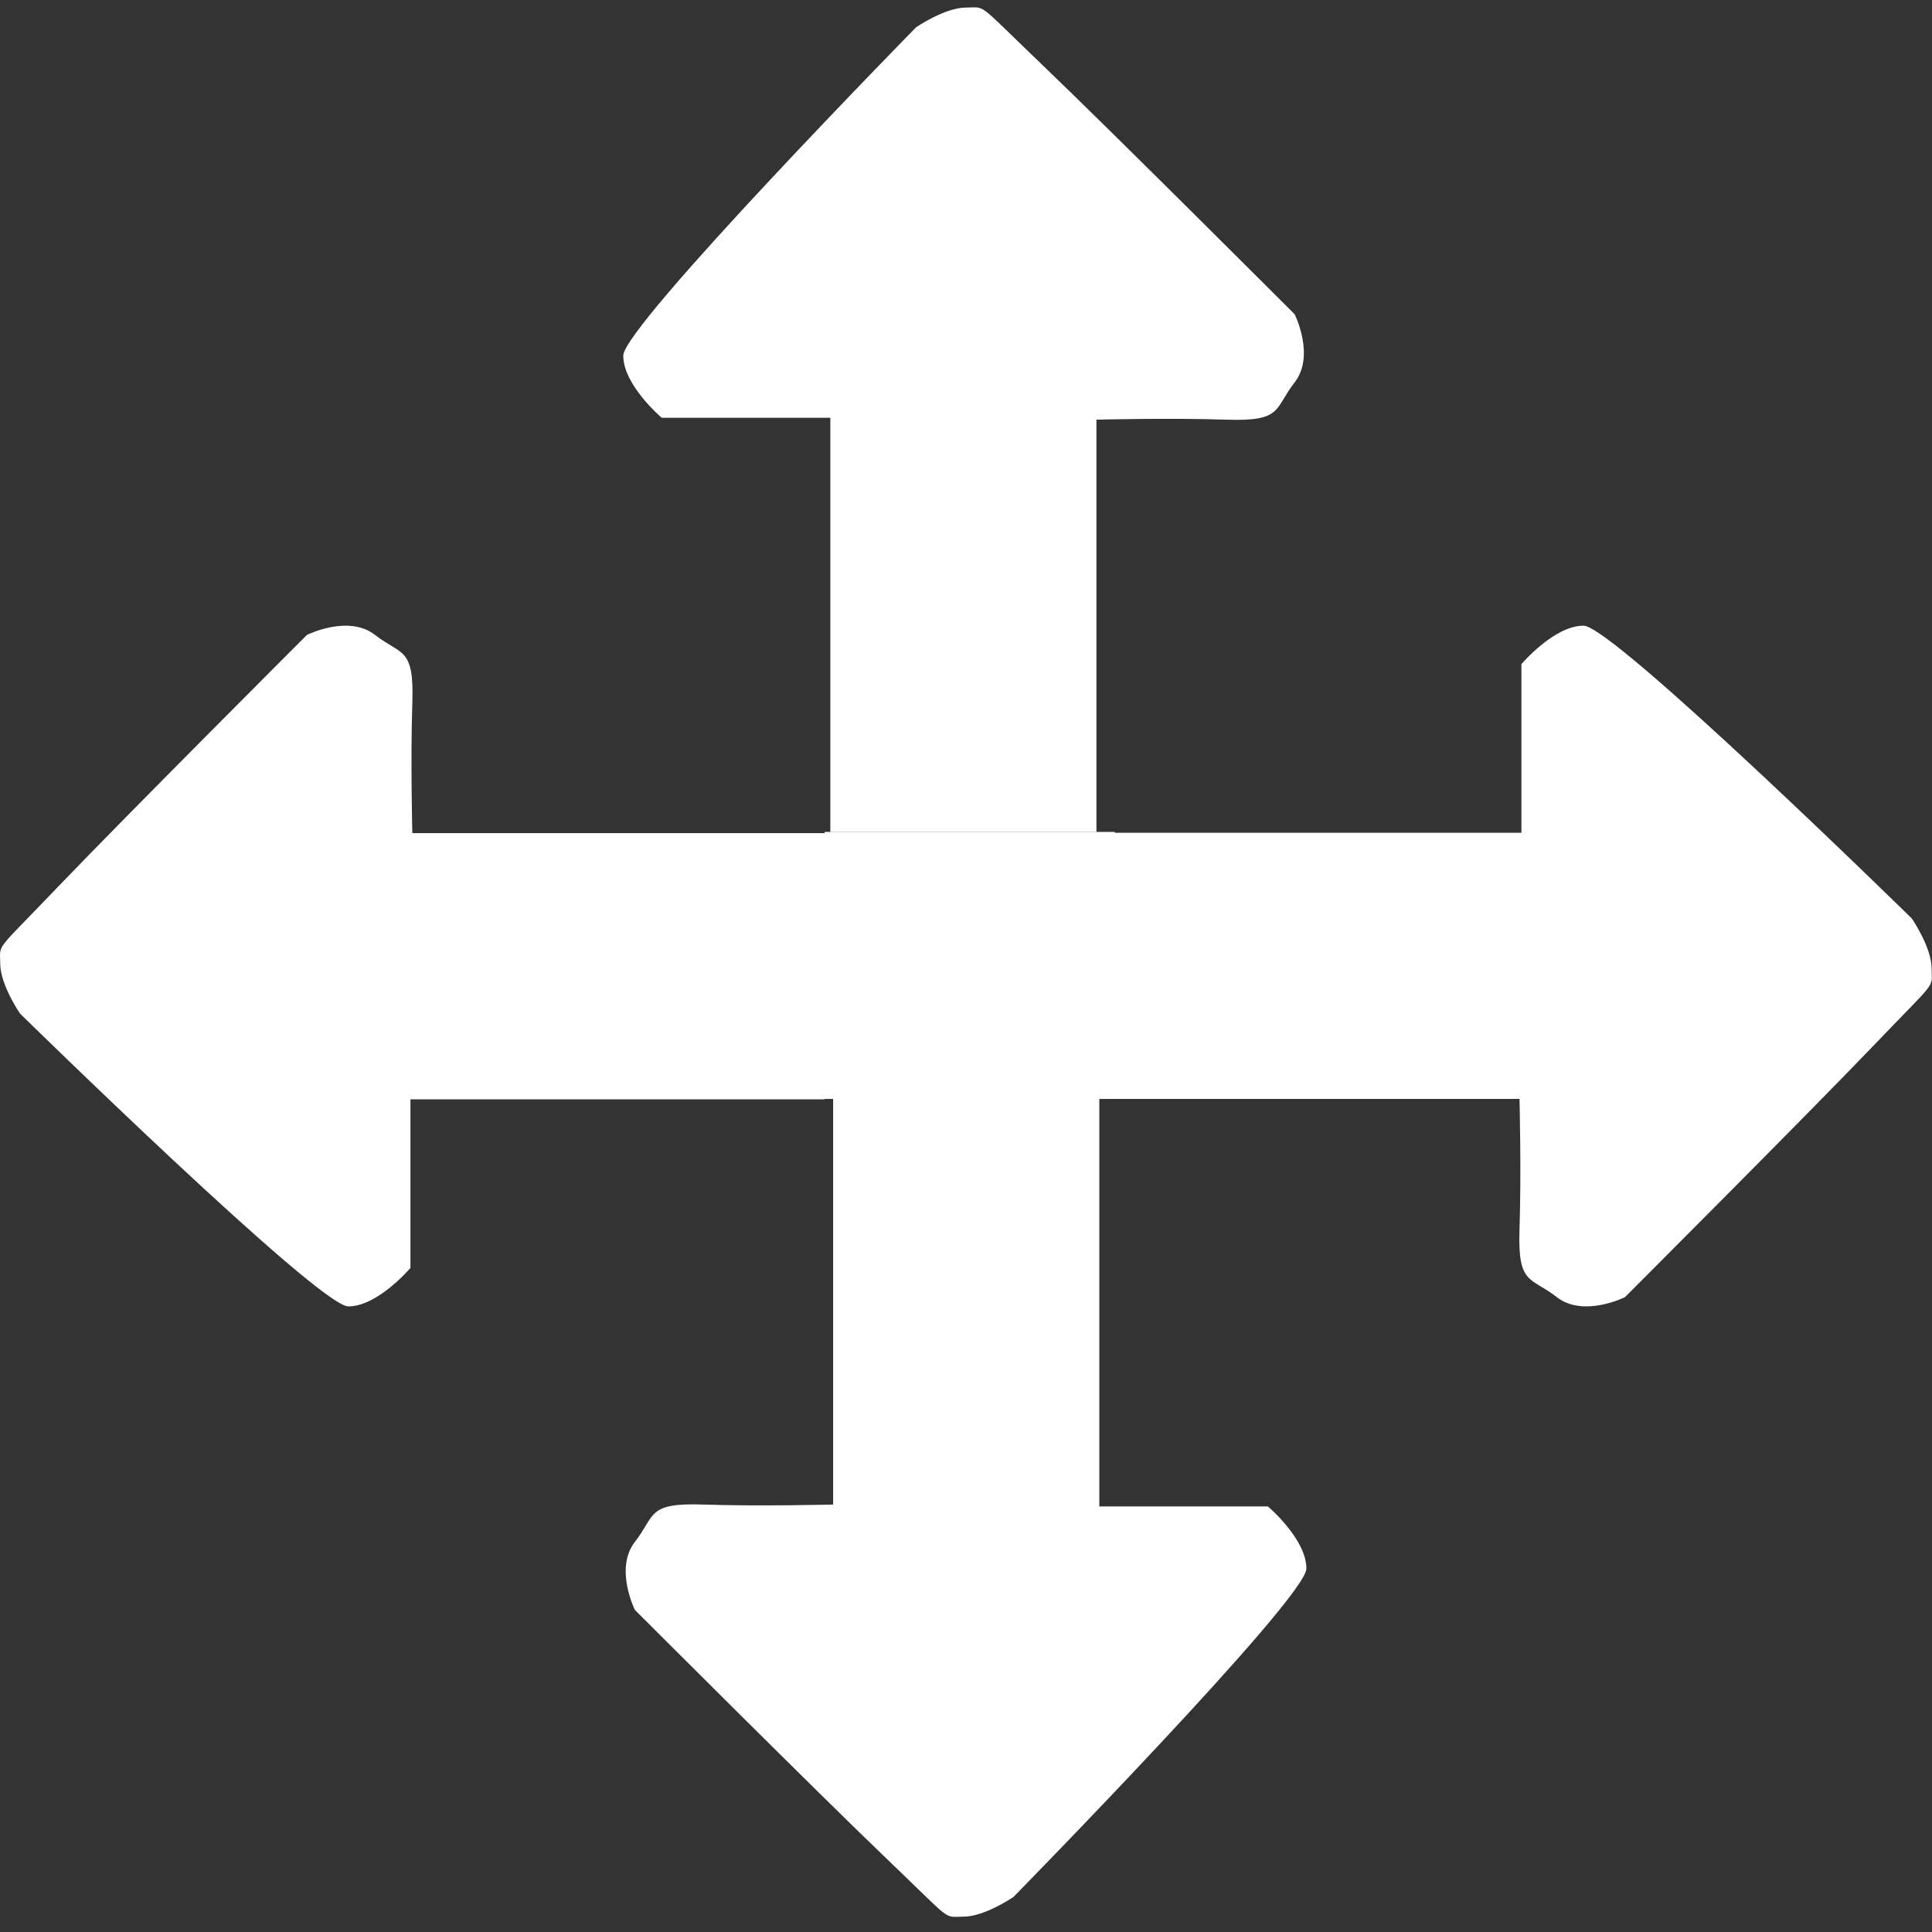
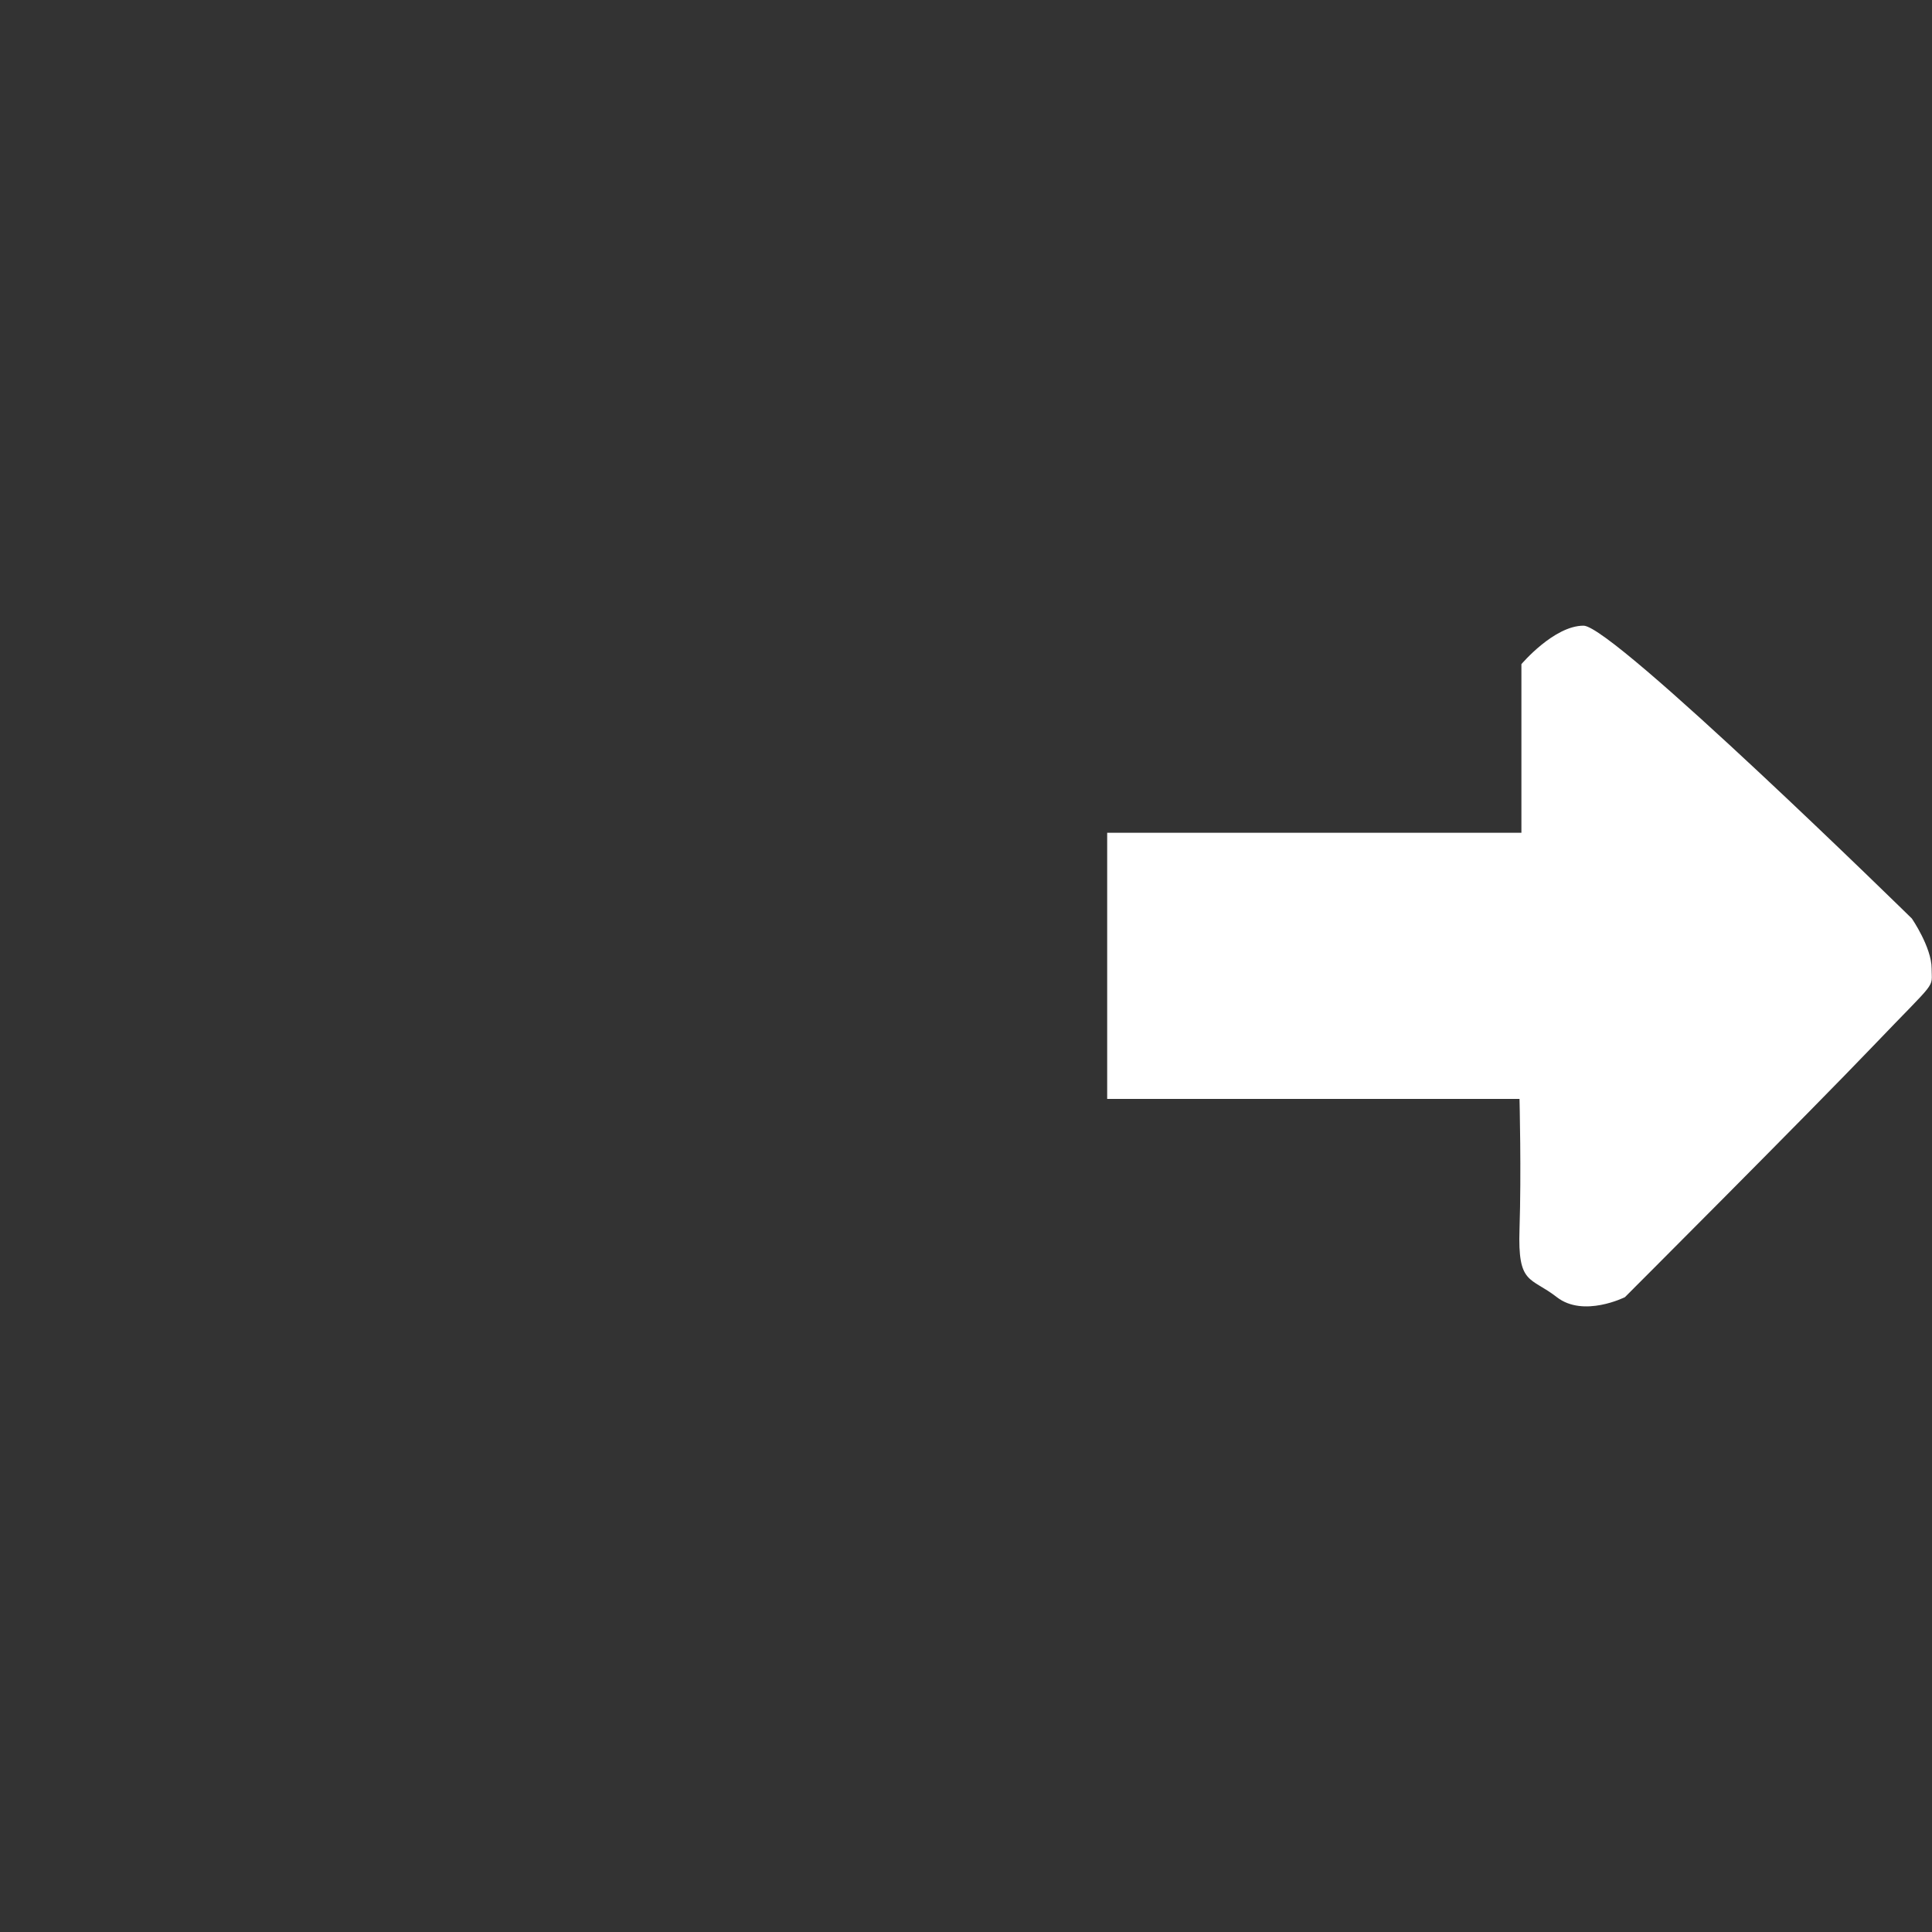
<svg xmlns="http://www.w3.org/2000/svg" id="Calque_6" data-name="Calque 6" viewBox="0 0 255.55 255.55">
  <rect x="0" y="0" width="255.55" height="255.55" fill="#333333" stroke="none" />
  <defs>
    <style>
      .cls-1 {
        fill: #fff;
        stroke-width: 0px;
      }
    </style>
  </defs>
-   <path class="cls-1" d="M109.83,110.04v-54.78h-22.3s-5.09-4.3-5.09-8.22S121.17,3.61,121.17,3.61c0,0,3.81-2.61,6.6-2.61s1.22-.91,10.22,7.7,33.26,32.87,33.26,32.87c0,0,2.74,5.48,0,9s-1.57,5.19-9,4.94-17.22,0-17.22,0v54.54h-35.22Z" />
  <path class="cls-1" d="M146.46,110.15h54.78v-22.3s4.3-5.09,8.22-5.09,43.43,38.74,43.43,38.74c0,0,2.61,3.81,2.61,6.6s.91,1.22-7.7,10.22c-8.61,9-32.87,33.26-32.87,33.26,0,0-5.48,2.74-9,0-3.52-2.74-5.19-1.57-4.94-9s0-17.22,0-17.22h-54.54v-35.22Z" />
-   <path class="cls-1" d="M145.41,144.48v54.78h22.3s5.09,4.3,5.09,8.22-38.74,43.43-38.74,43.43c0,0-3.81,2.61-6.6,2.61s-1.22.91-10.22-7.7c-9-8.61-33.26-32.87-33.26-32.87,0,0-2.74-5.48,0-9,2.74-3.52,1.57-5.19,9-4.94s17.22,0,17.22,0v-54.54h35.22Z" />
-   <path class="cls-1" d="M109.07,145.41h-54.78v22.3s-4.3,5.09-8.22,5.09S2.64,134.06,2.64,134.06c0,0-2.61-3.81-2.61-6.6s-.91-1.22,7.7-10.22c8.61-9,32.87-33.26,32.87-33.26,0,0,5.48-2.74,9,0,3.52,2.74,5.19,1.57,4.94,9s0,17.22,0,17.22h54.54v35.22Z" />
-   <rect class="cls-1" x="109.07" y="110.04" width="38.39" height="35.32" />
</svg>